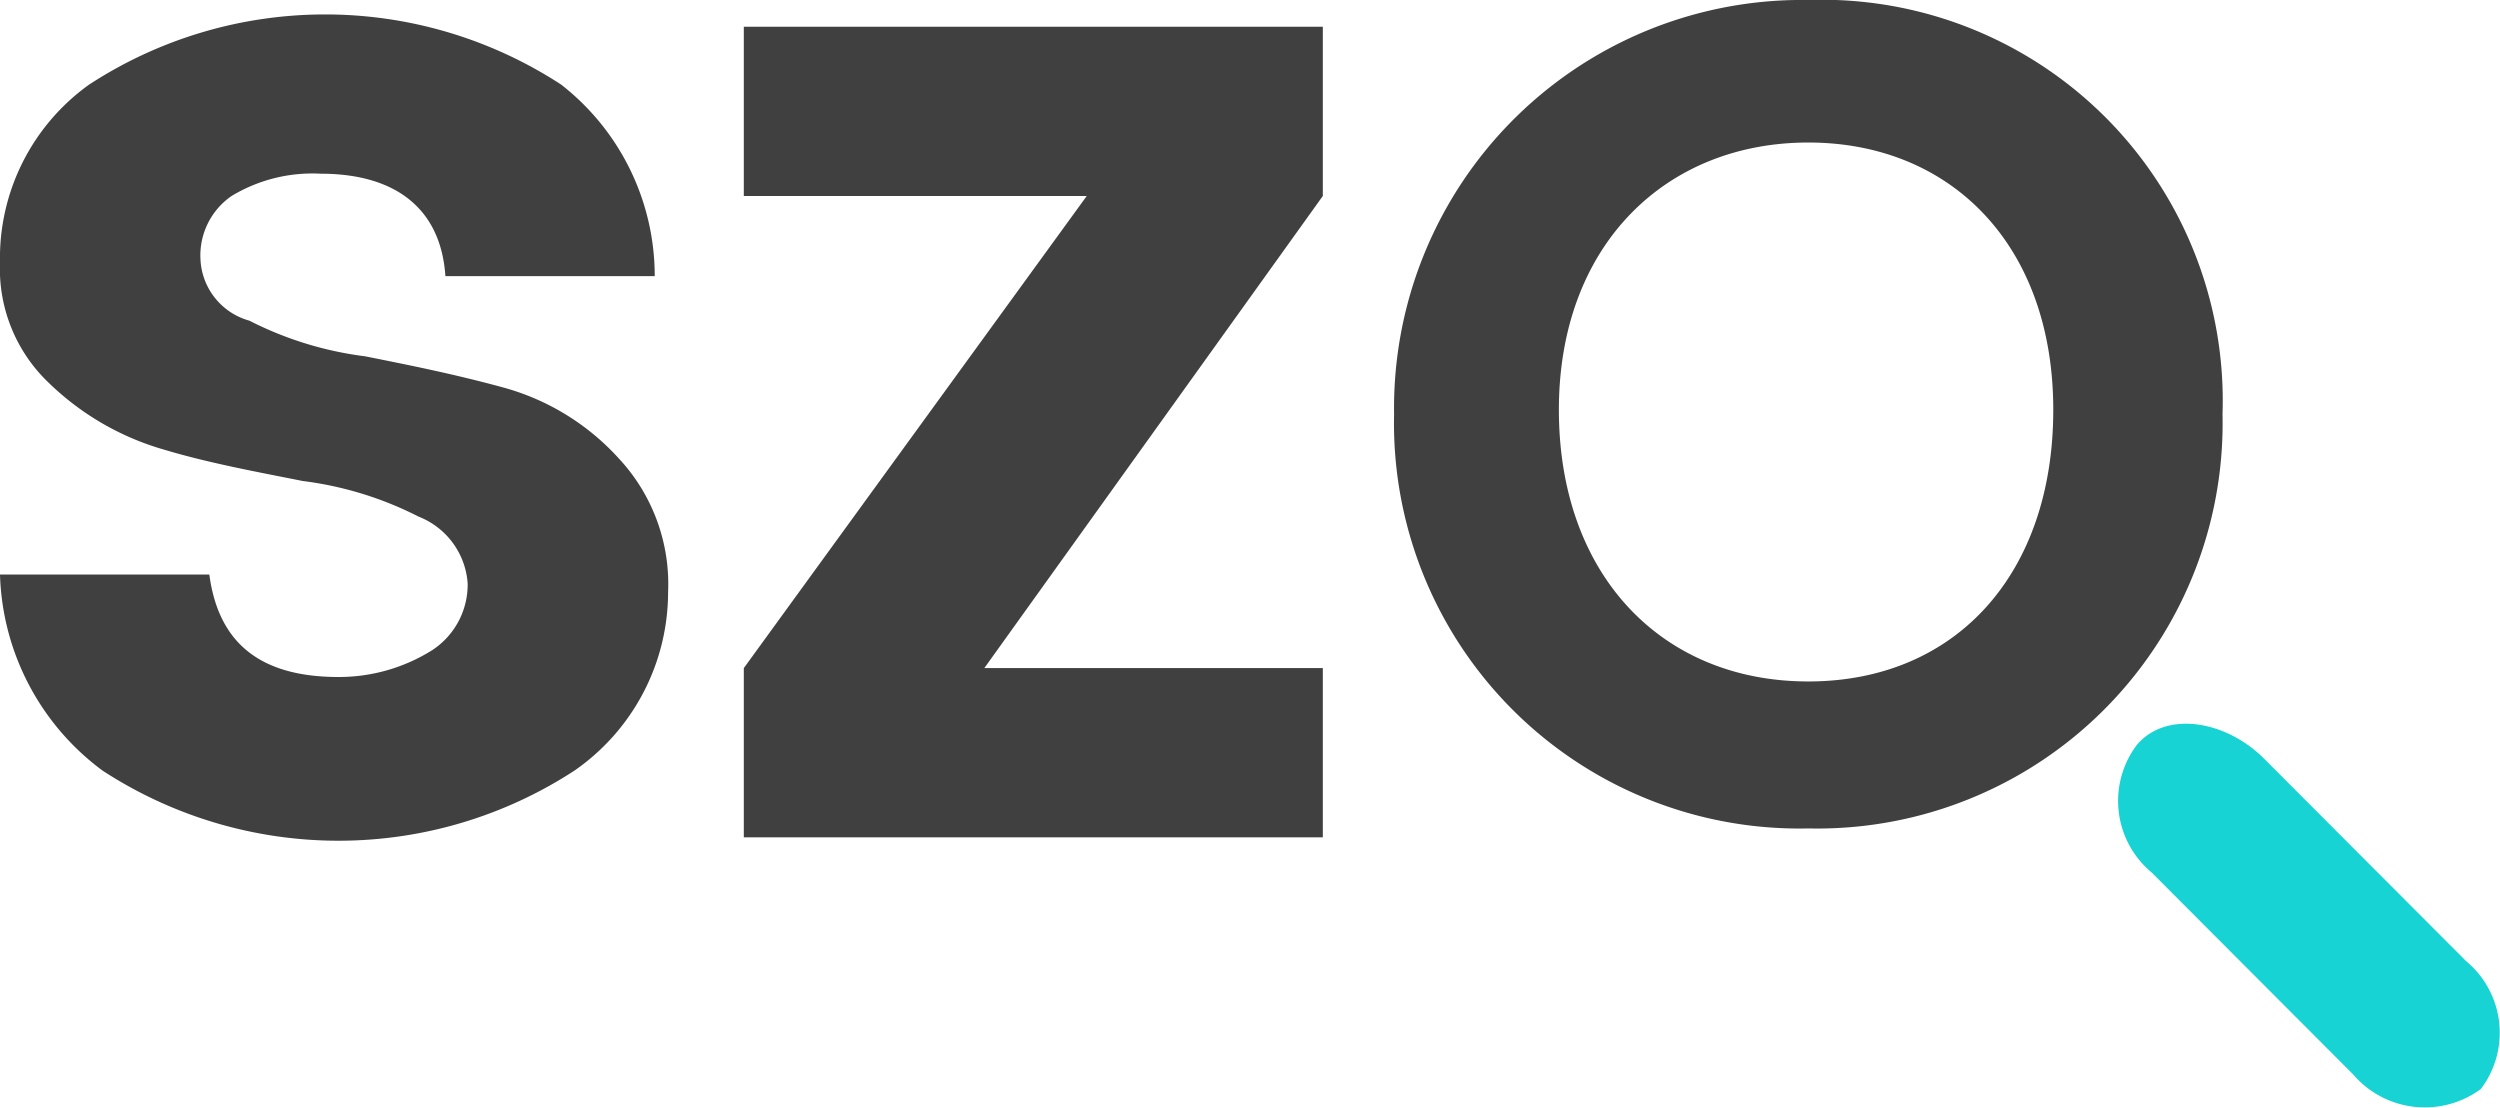
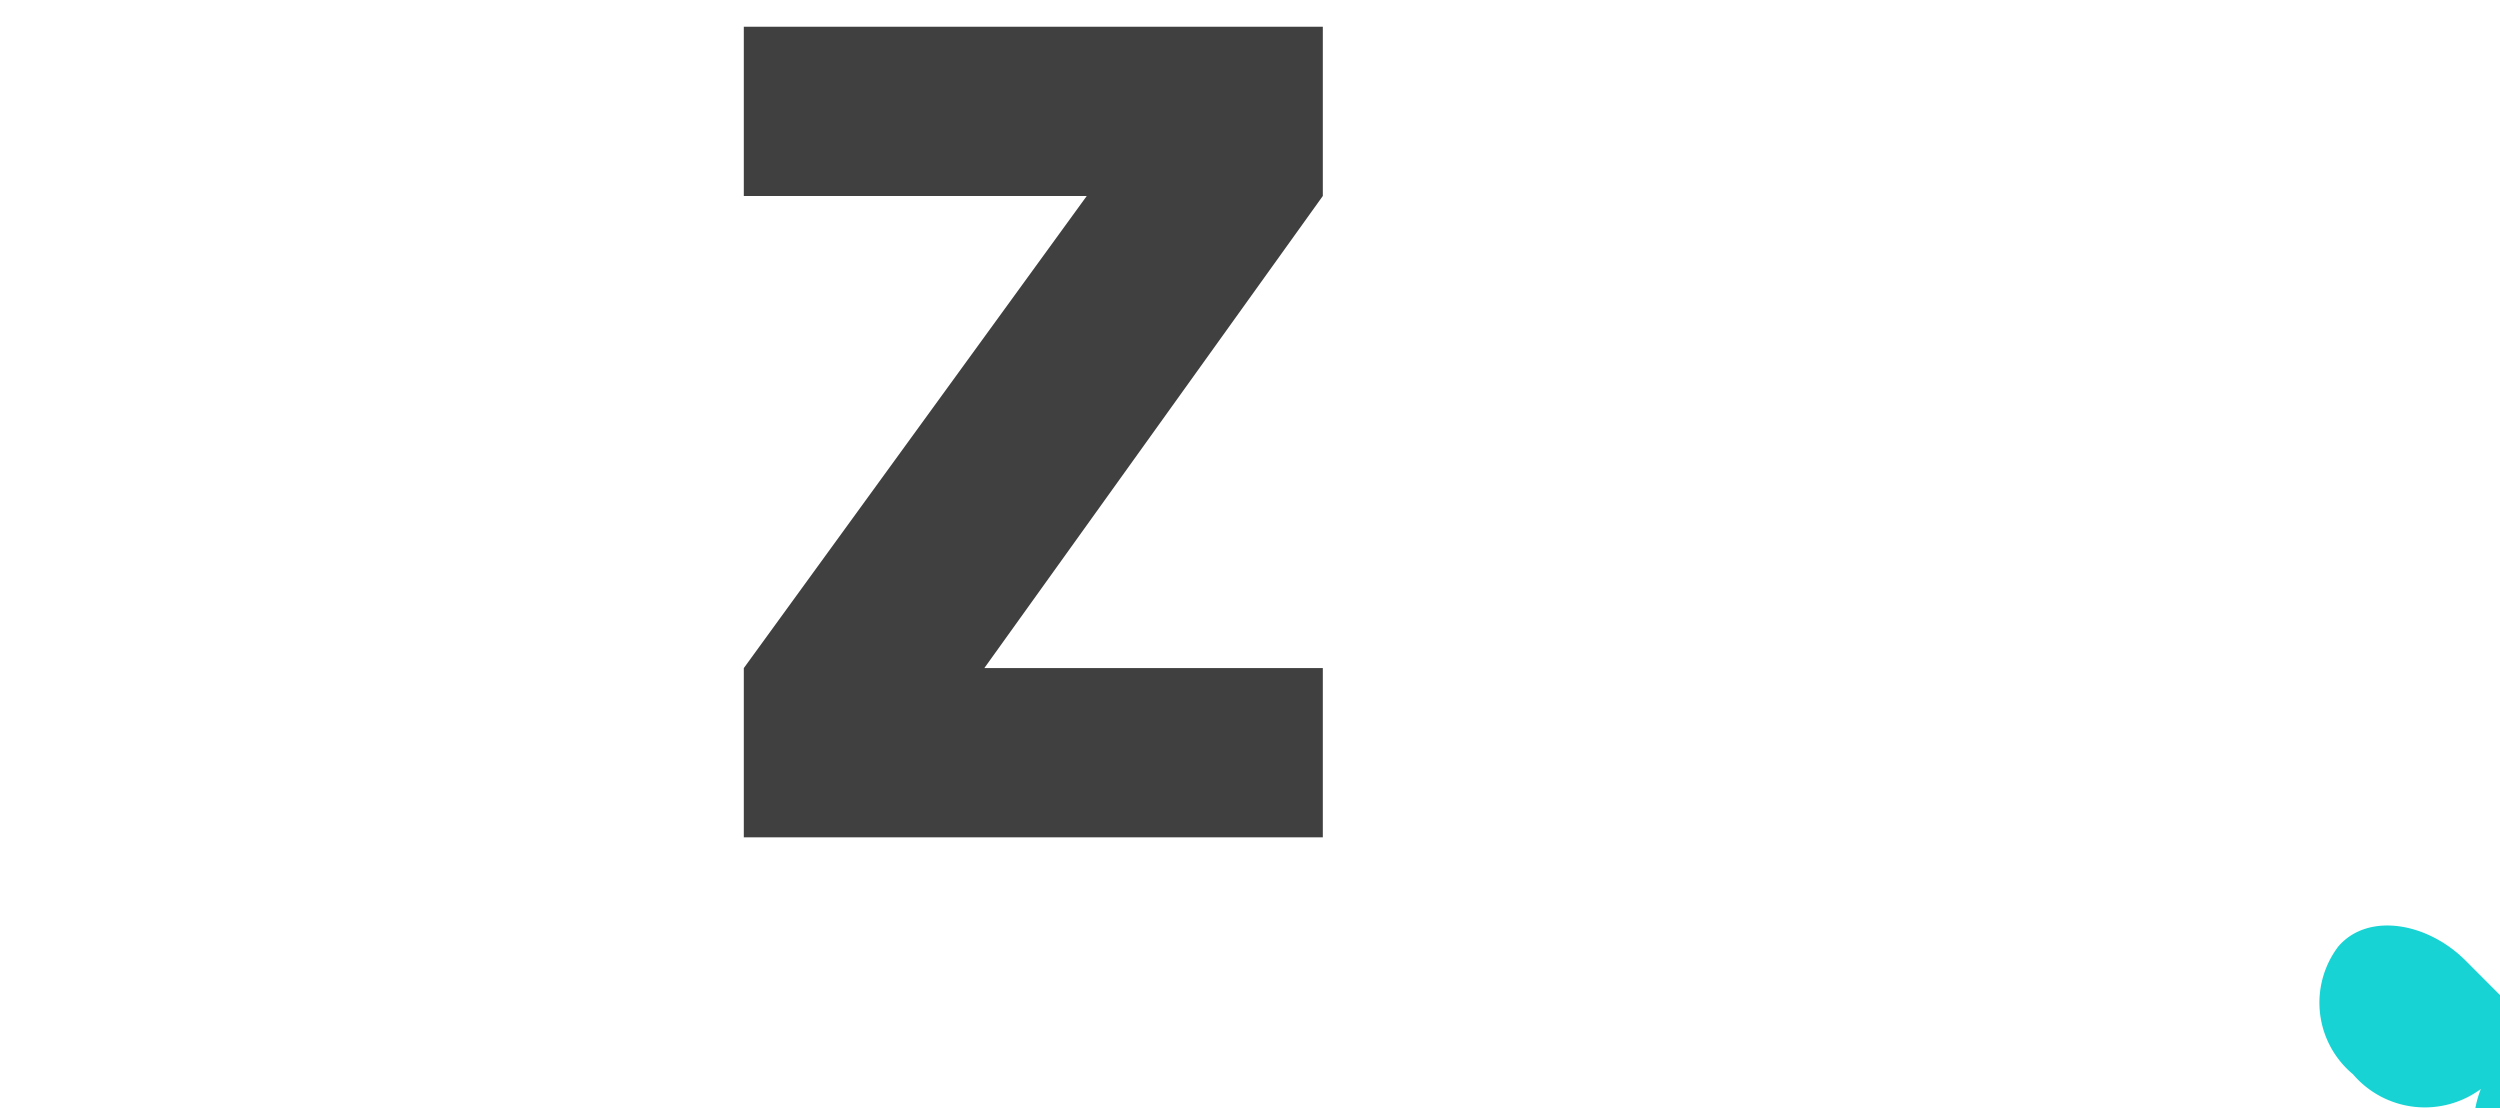
<svg xmlns="http://www.w3.org/2000/svg" id="Layer_1" data-name="Layer 1" viewBox="0 0 56.13 24.88">
  <defs>
    <style>.cls-1{fill:#404041;}.cls-2{fill:#17d3d3;}</style>
  </defs>
  <path class="cls-1" d="M85.7,3.4V7.2L78.1,17.8h7.6v3.8h-13V17.8L80.4,7.2H72.7V3.4Z" transform="translate(-56 -2.8)" />
-   <path class="cls-1" d="M56,8.7a4.79,4.79,0,0,1,2-4,9.7,9.7,0,0,1,10.6,0A5.45,5.45,0,0,1,70.7,9H66c-.1-1.5-1.1-2.3-2.8-2.3a3.51,3.51,0,0,0-2,.5,1.62,1.62,0,0,0-.7,1.4A1.5,1.5,0,0,0,61.6,10a7.86,7.86,0,0,0,2.6.8c1,.2,2,.4,3.1.7a5.44,5.44,0,0,1,2.6,1.6,4.14,4.14,0,0,1,1.1,3,4.88,4.88,0,0,1-2.1,4,9.7,9.7,0,0,1-10.6,0A5.68,5.68,0,0,1,56,15.7h4.7c.2,1.5,1.1,2.3,2.9,2.3a3.94,3.94,0,0,0,2.1-.6,1.76,1.76,0,0,0,.8-1.5,1.74,1.74,0,0,0-1.1-1.5,7.86,7.86,0,0,0-2.6-.8c-1-.2-2.1-.4-3.1-.7a6.14,6.14,0,0,1-2.6-1.5A3.53,3.53,0,0,1,56,8.7Z" transform="translate(-56 -2.8)" />
-   <path class="cls-1" d="M96.6,21.4a9.1,9.1,0,0,1-9.3-9.3,9.16,9.16,0,0,1,9.3-9.3,9,9,0,0,1,9.3,9.3A9.1,9.1,0,0,1,96.6,21.4Zm0-3.3c3.3,0,5.5-2.4,5.5-6.1s-2.3-6-5.5-6S91,8.3,91,12,93.3,18.1,96.6,18.1Z" transform="translate(-56 -2.8)" />
-   <path class="cls-2" d="M111.7,27.25a2.12,2.12,0,0,1-2.87-.33l-4.52-4.53a2.09,2.09,0,0,1-.33-2.87c.66-.77,2-.55,2.87.33l4.52,4.53A2.09,2.09,0,0,1,111.7,27.25Z" transform="translate(-56 -2.8)" />
+   <path class="cls-2" d="M111.7,27.25a2.12,2.12,0,0,1-2.87-.33a2.09,2.09,0,0,1-.33-2.87c.66-.77,2-.55,2.87.33l4.52,4.53A2.09,2.09,0,0,1,111.7,27.25Z" transform="translate(-56 -2.8)" />
</svg>